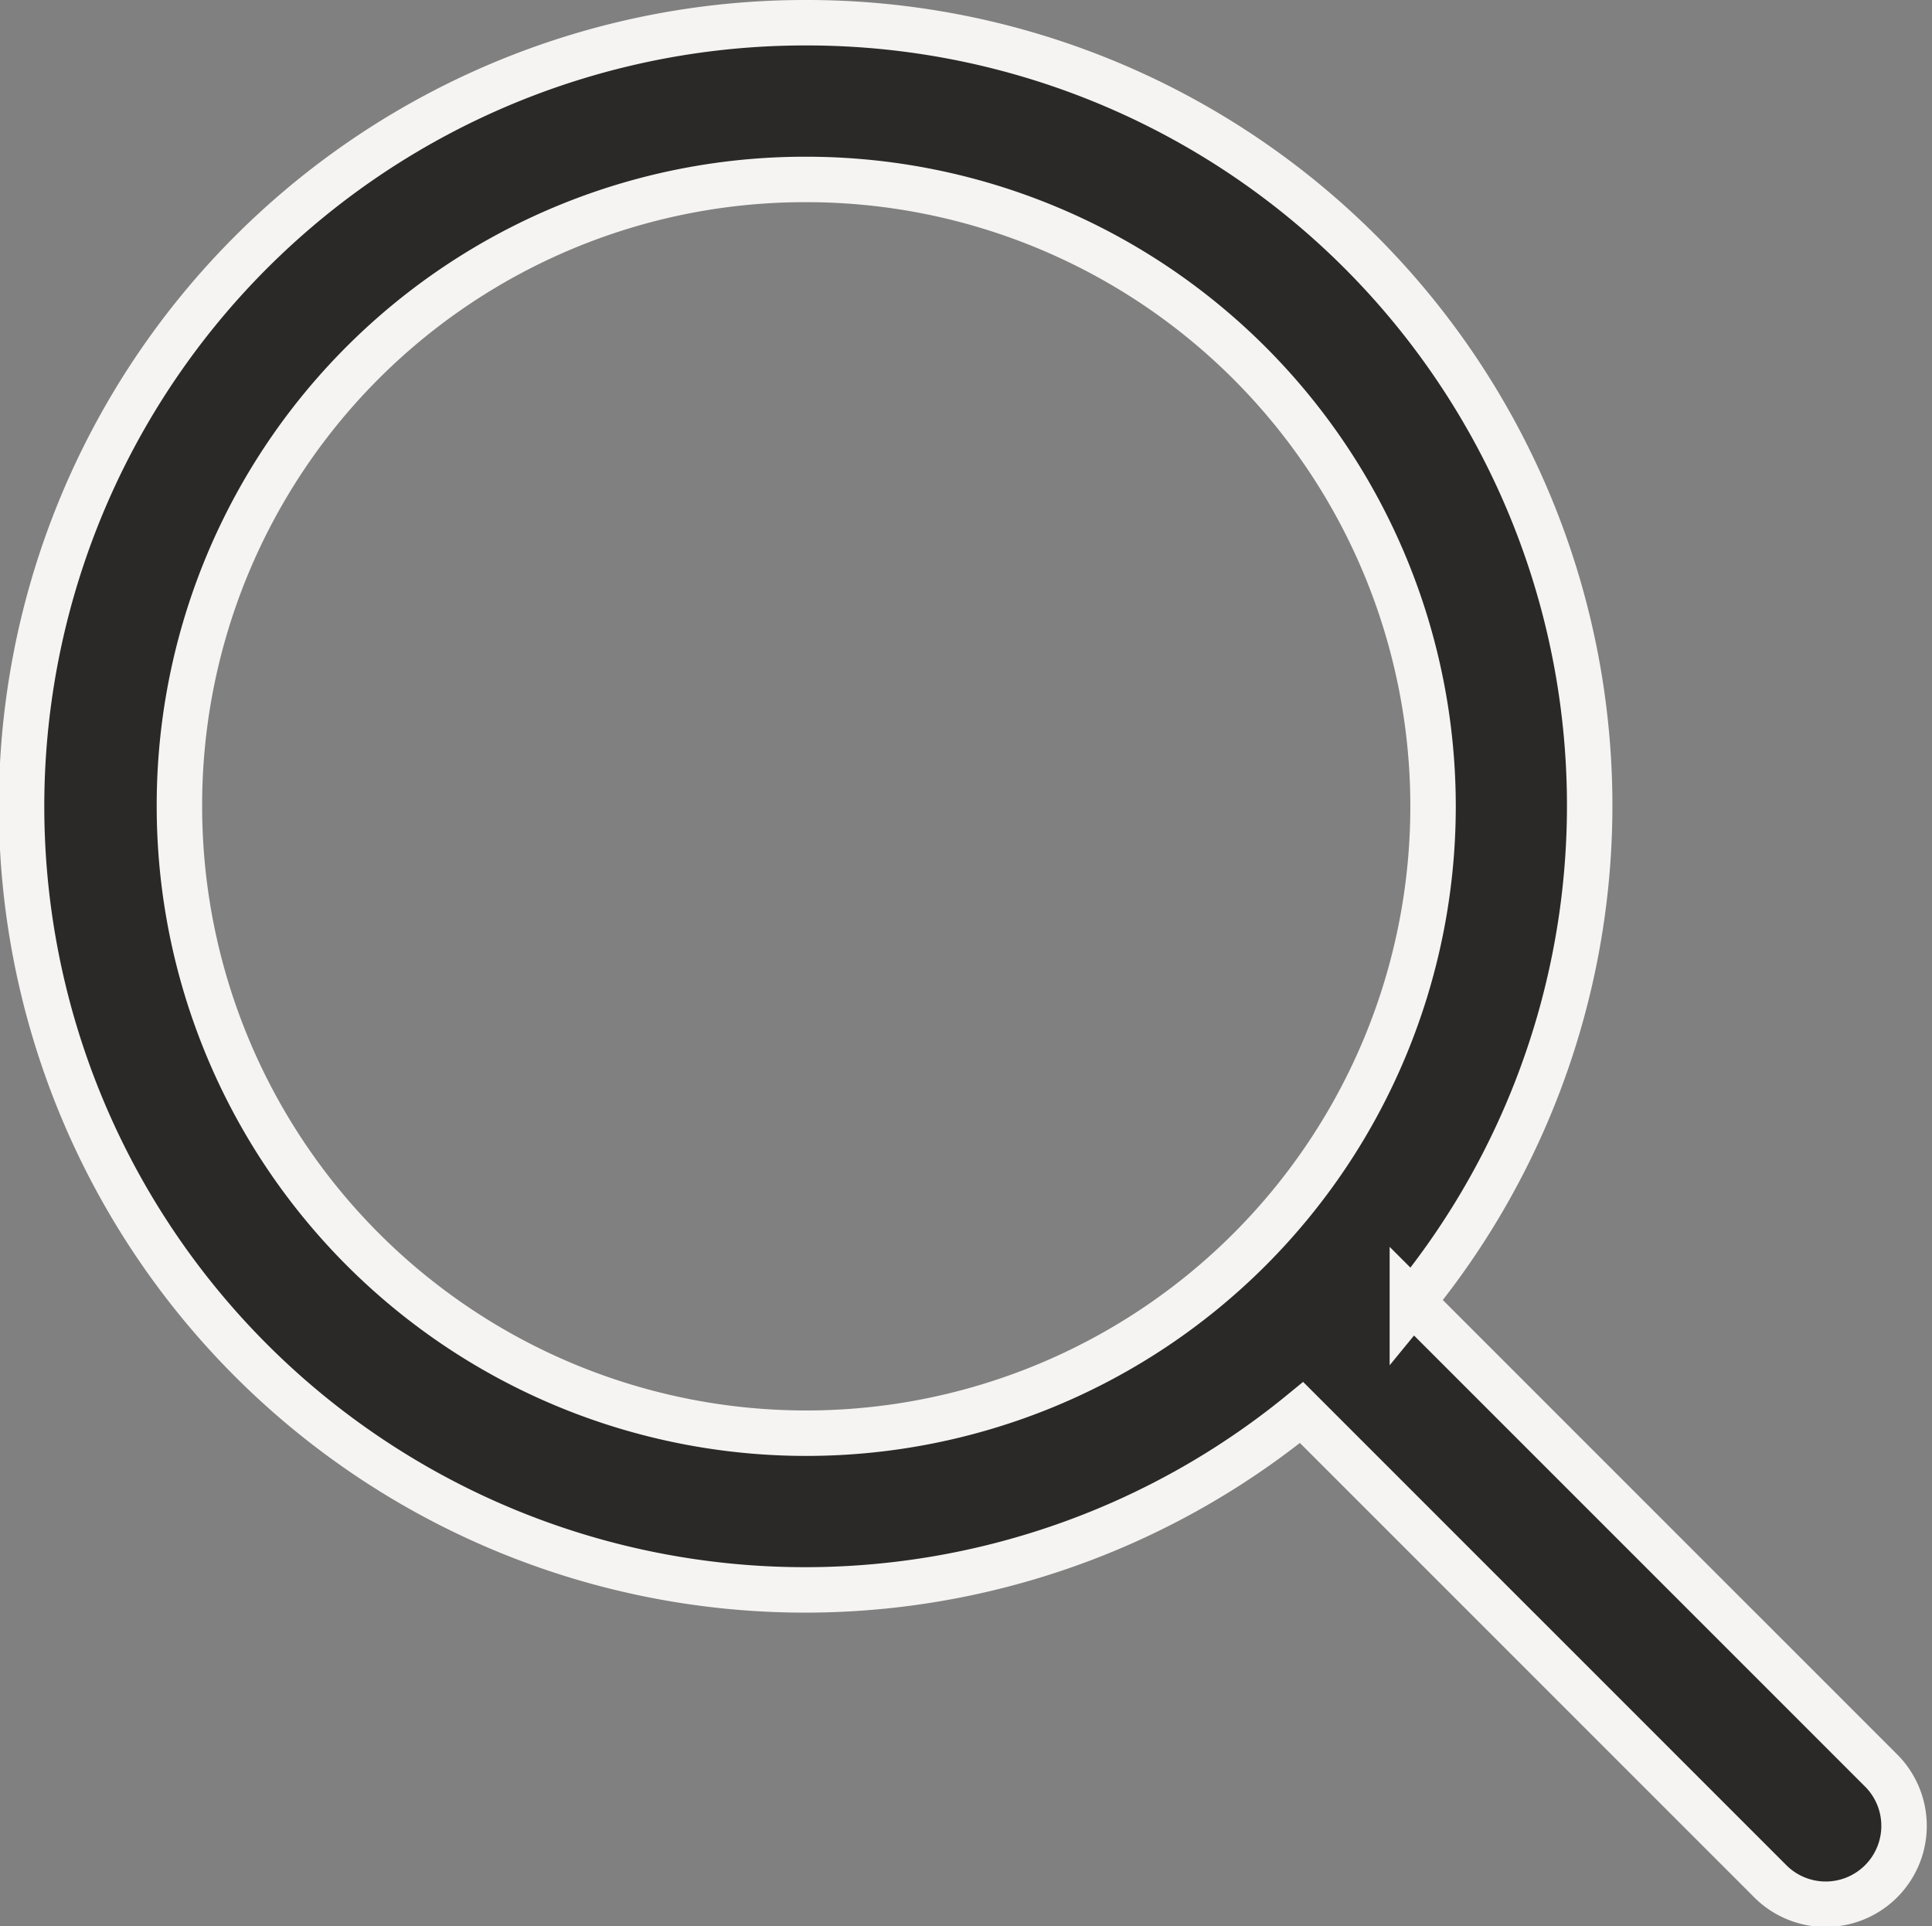
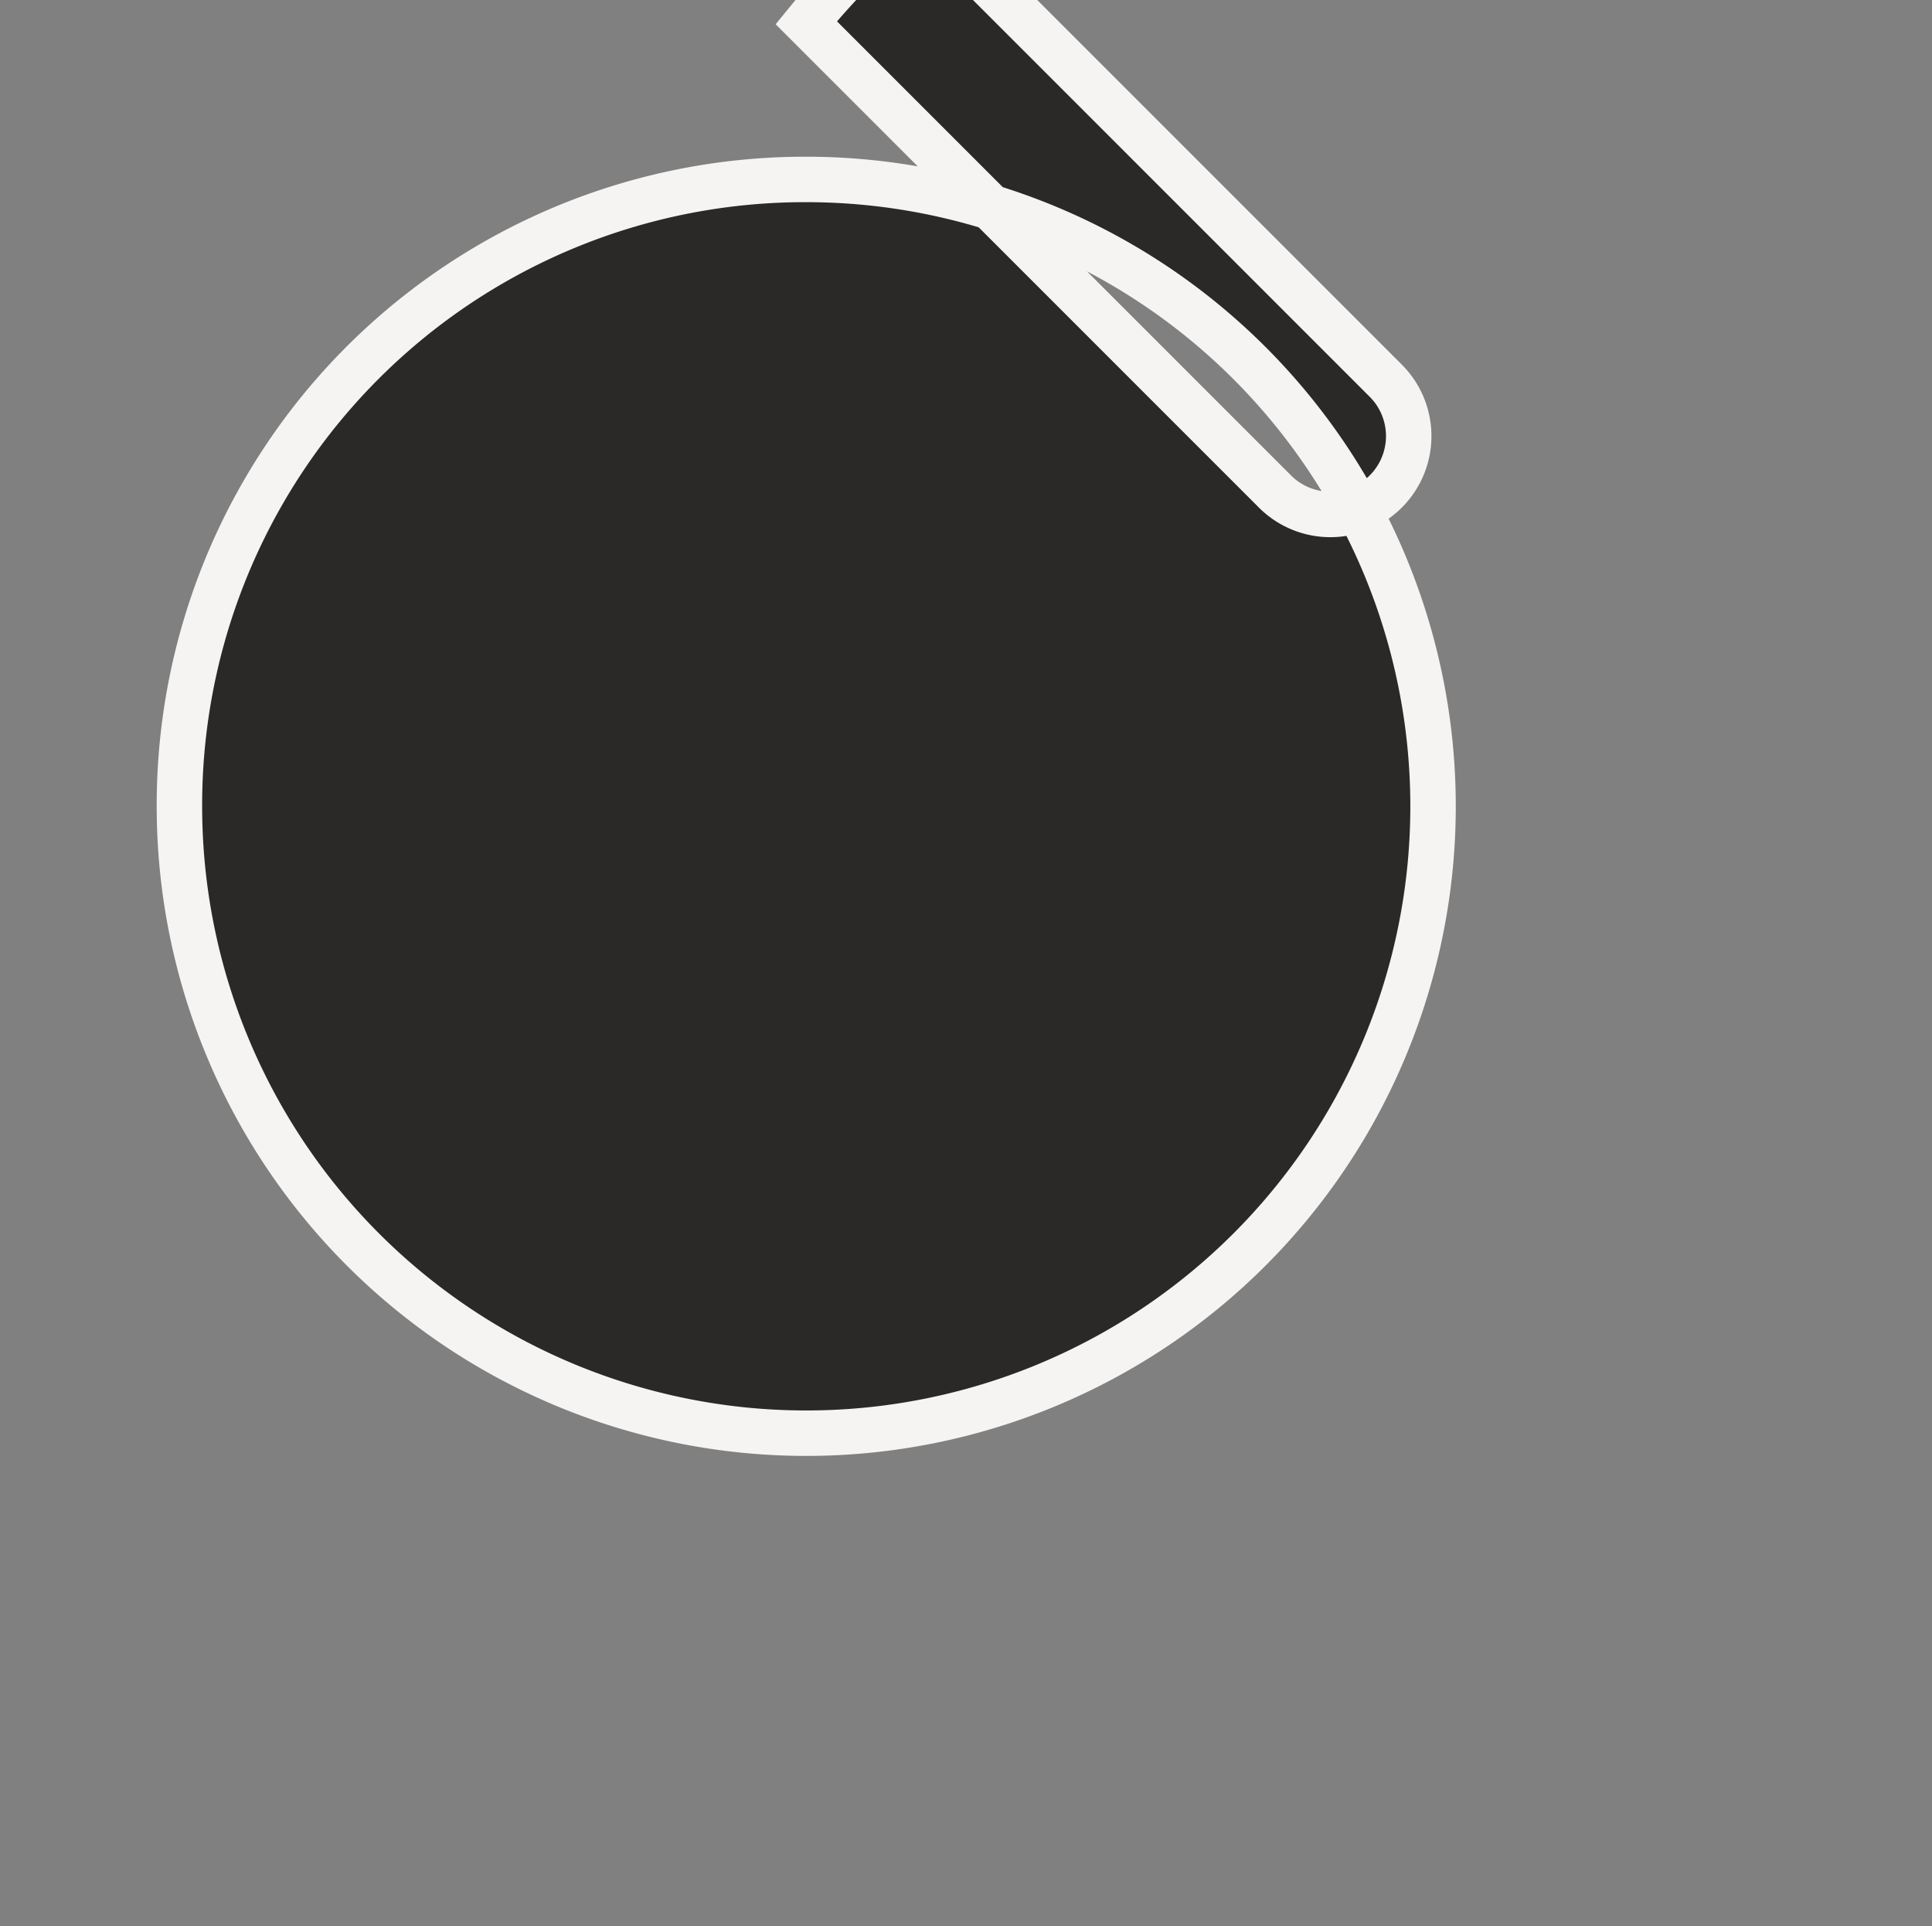
<svg xmlns="http://www.w3.org/2000/svg" width="12.329" height="12.29" viewBox="0 0 12.329 12.29">
  <rect x="0" y="0" width="12.329" height="12.29" fill="#808080" stroke="none" />
-   <path id="icons8-search" d="M8,3a5,5,0,1,0,3.161,8.868l2.985,2.985a.5.5,0,1,0,.707-.707l-2.985-2.985A4.995,4.995,0,0,0,8,3ZM8,4A4,4,0,1,1,4,8,3.992,3.992,0,0,1,8,4Z" transform="translate(-2.855 -2.855)" fill="#2b2928" stroke="#f6f4f2" stroke-width="0.29" />
+   <path id="icons8-search" d="M8,3l2.985,2.985a.5.5,0,1,0,.707-.707l-2.985-2.985A4.995,4.995,0,0,0,8,3ZM8,4A4,4,0,1,1,4,8,3.992,3.992,0,0,1,8,4Z" transform="translate(-2.855 -2.855)" fill="#2b2928" stroke="#f6f4f2" stroke-width="0.29" />
</svg>